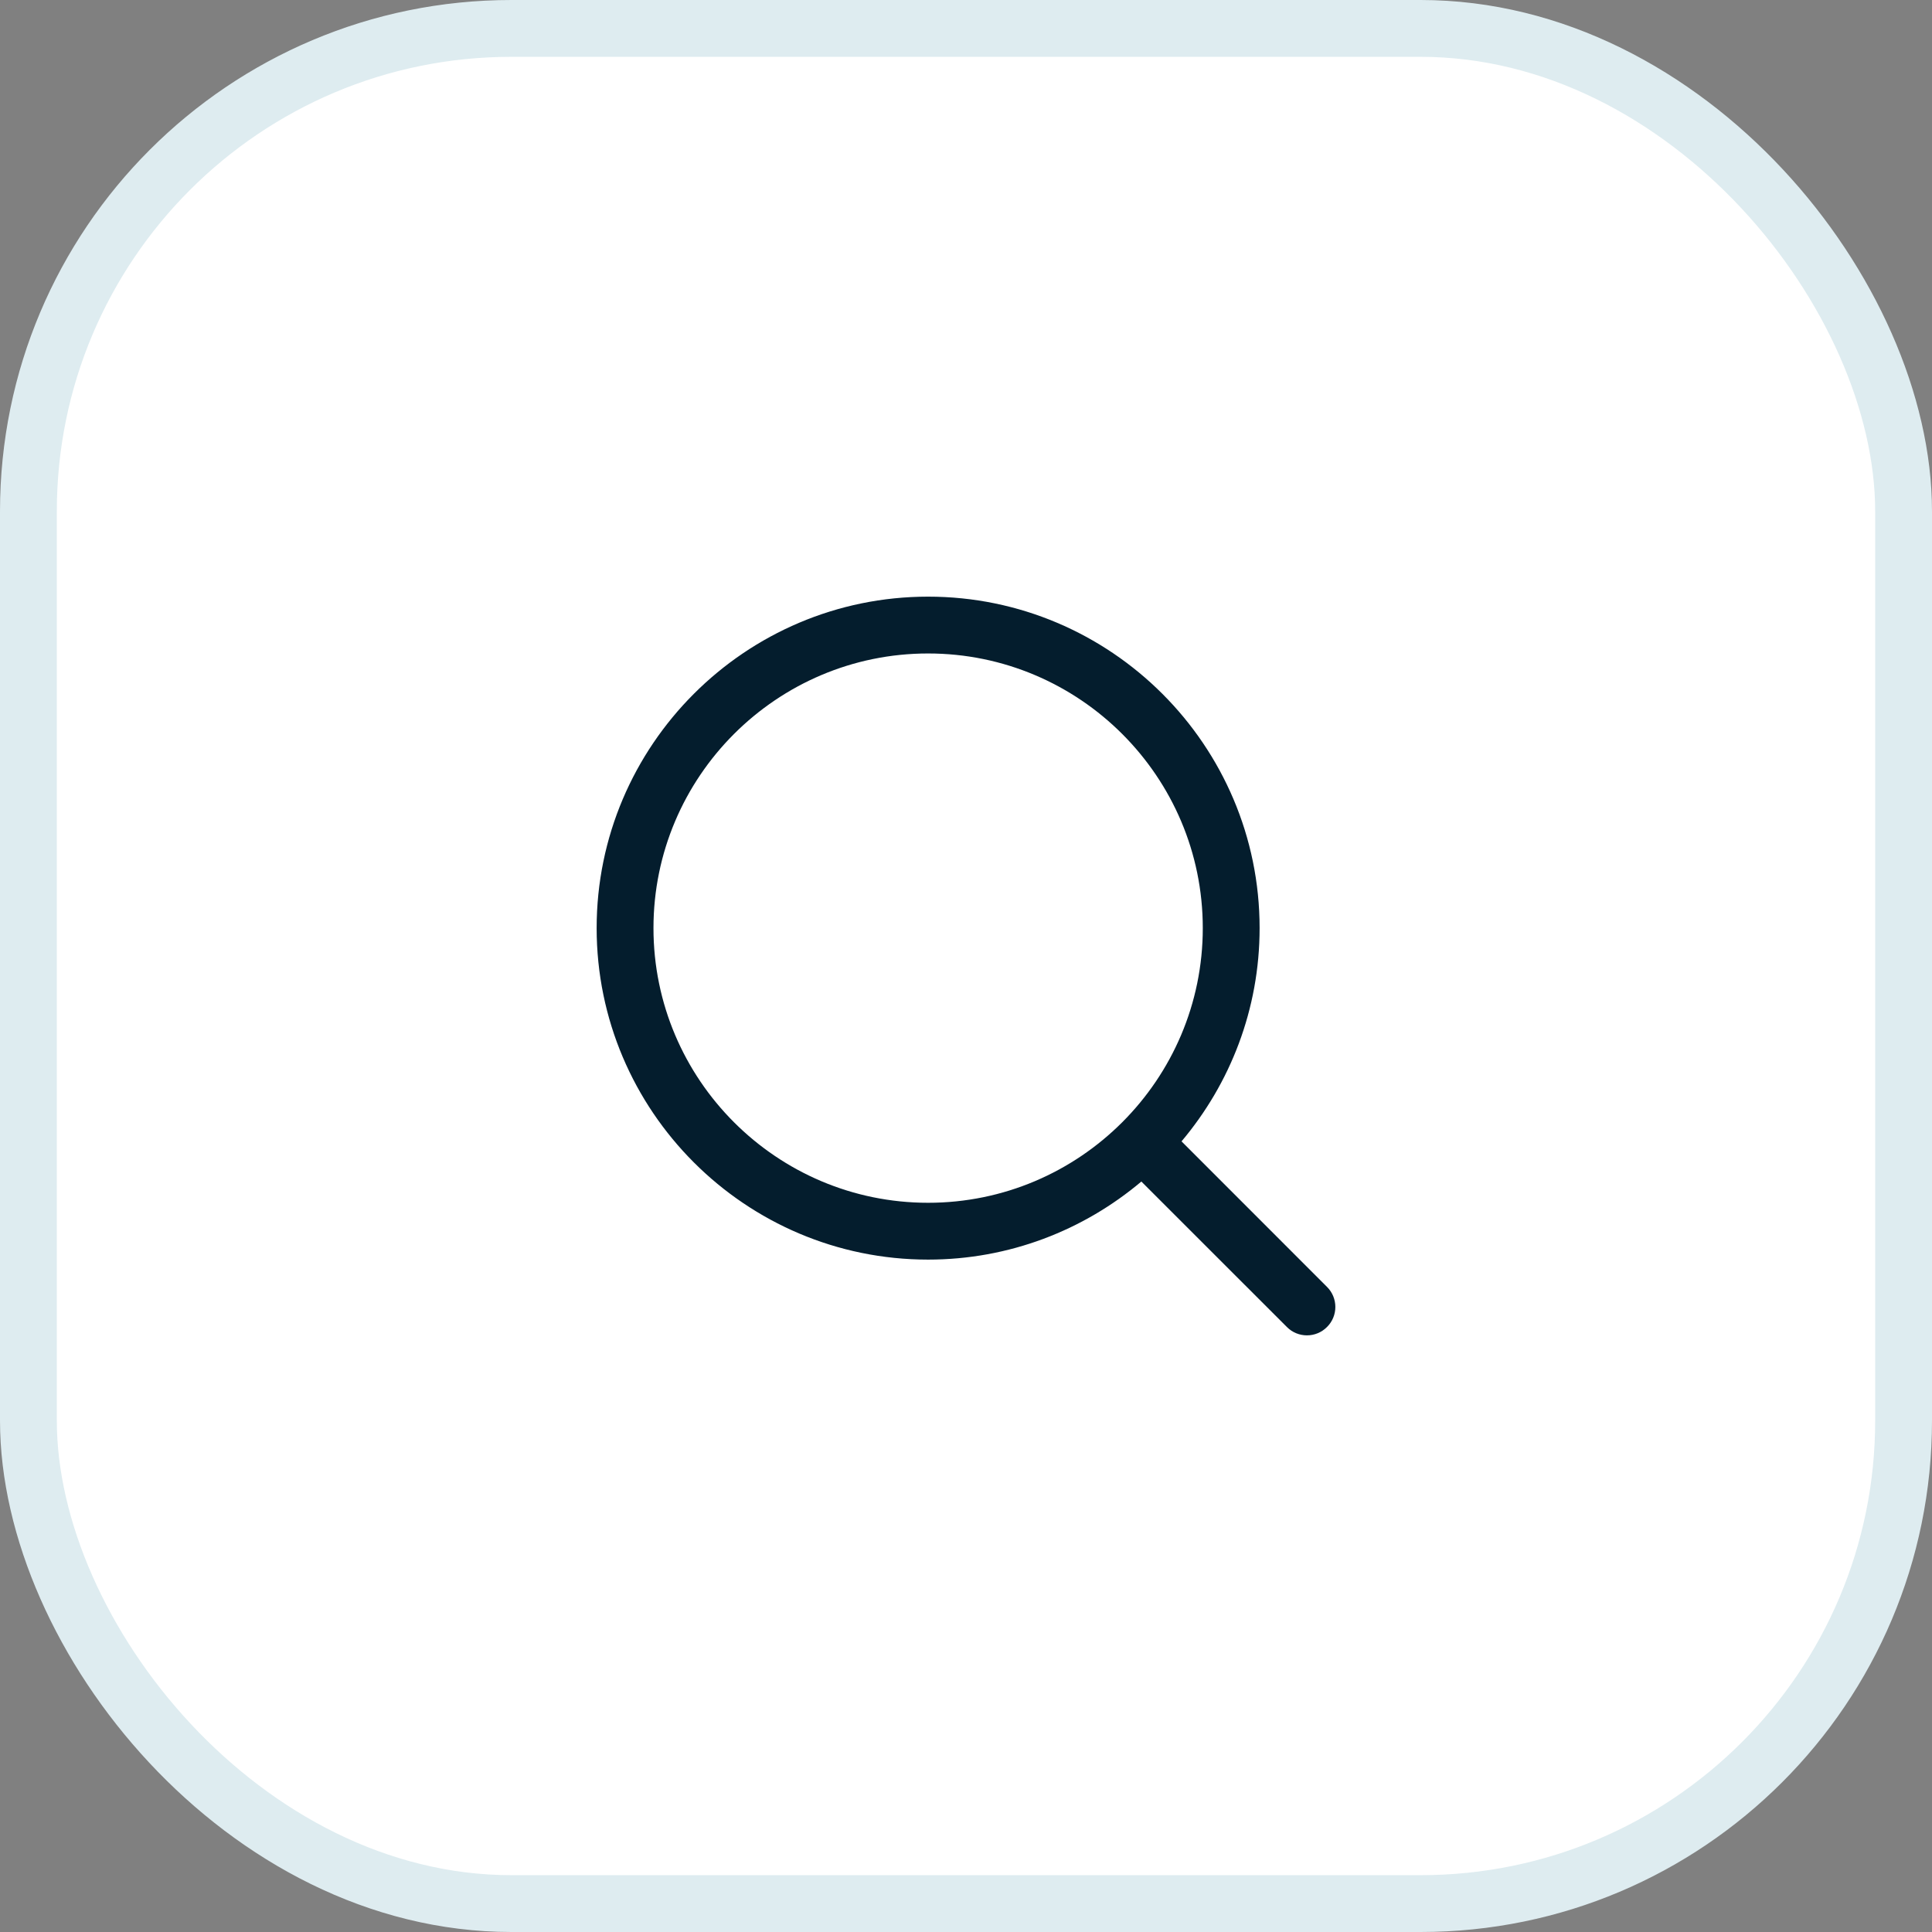
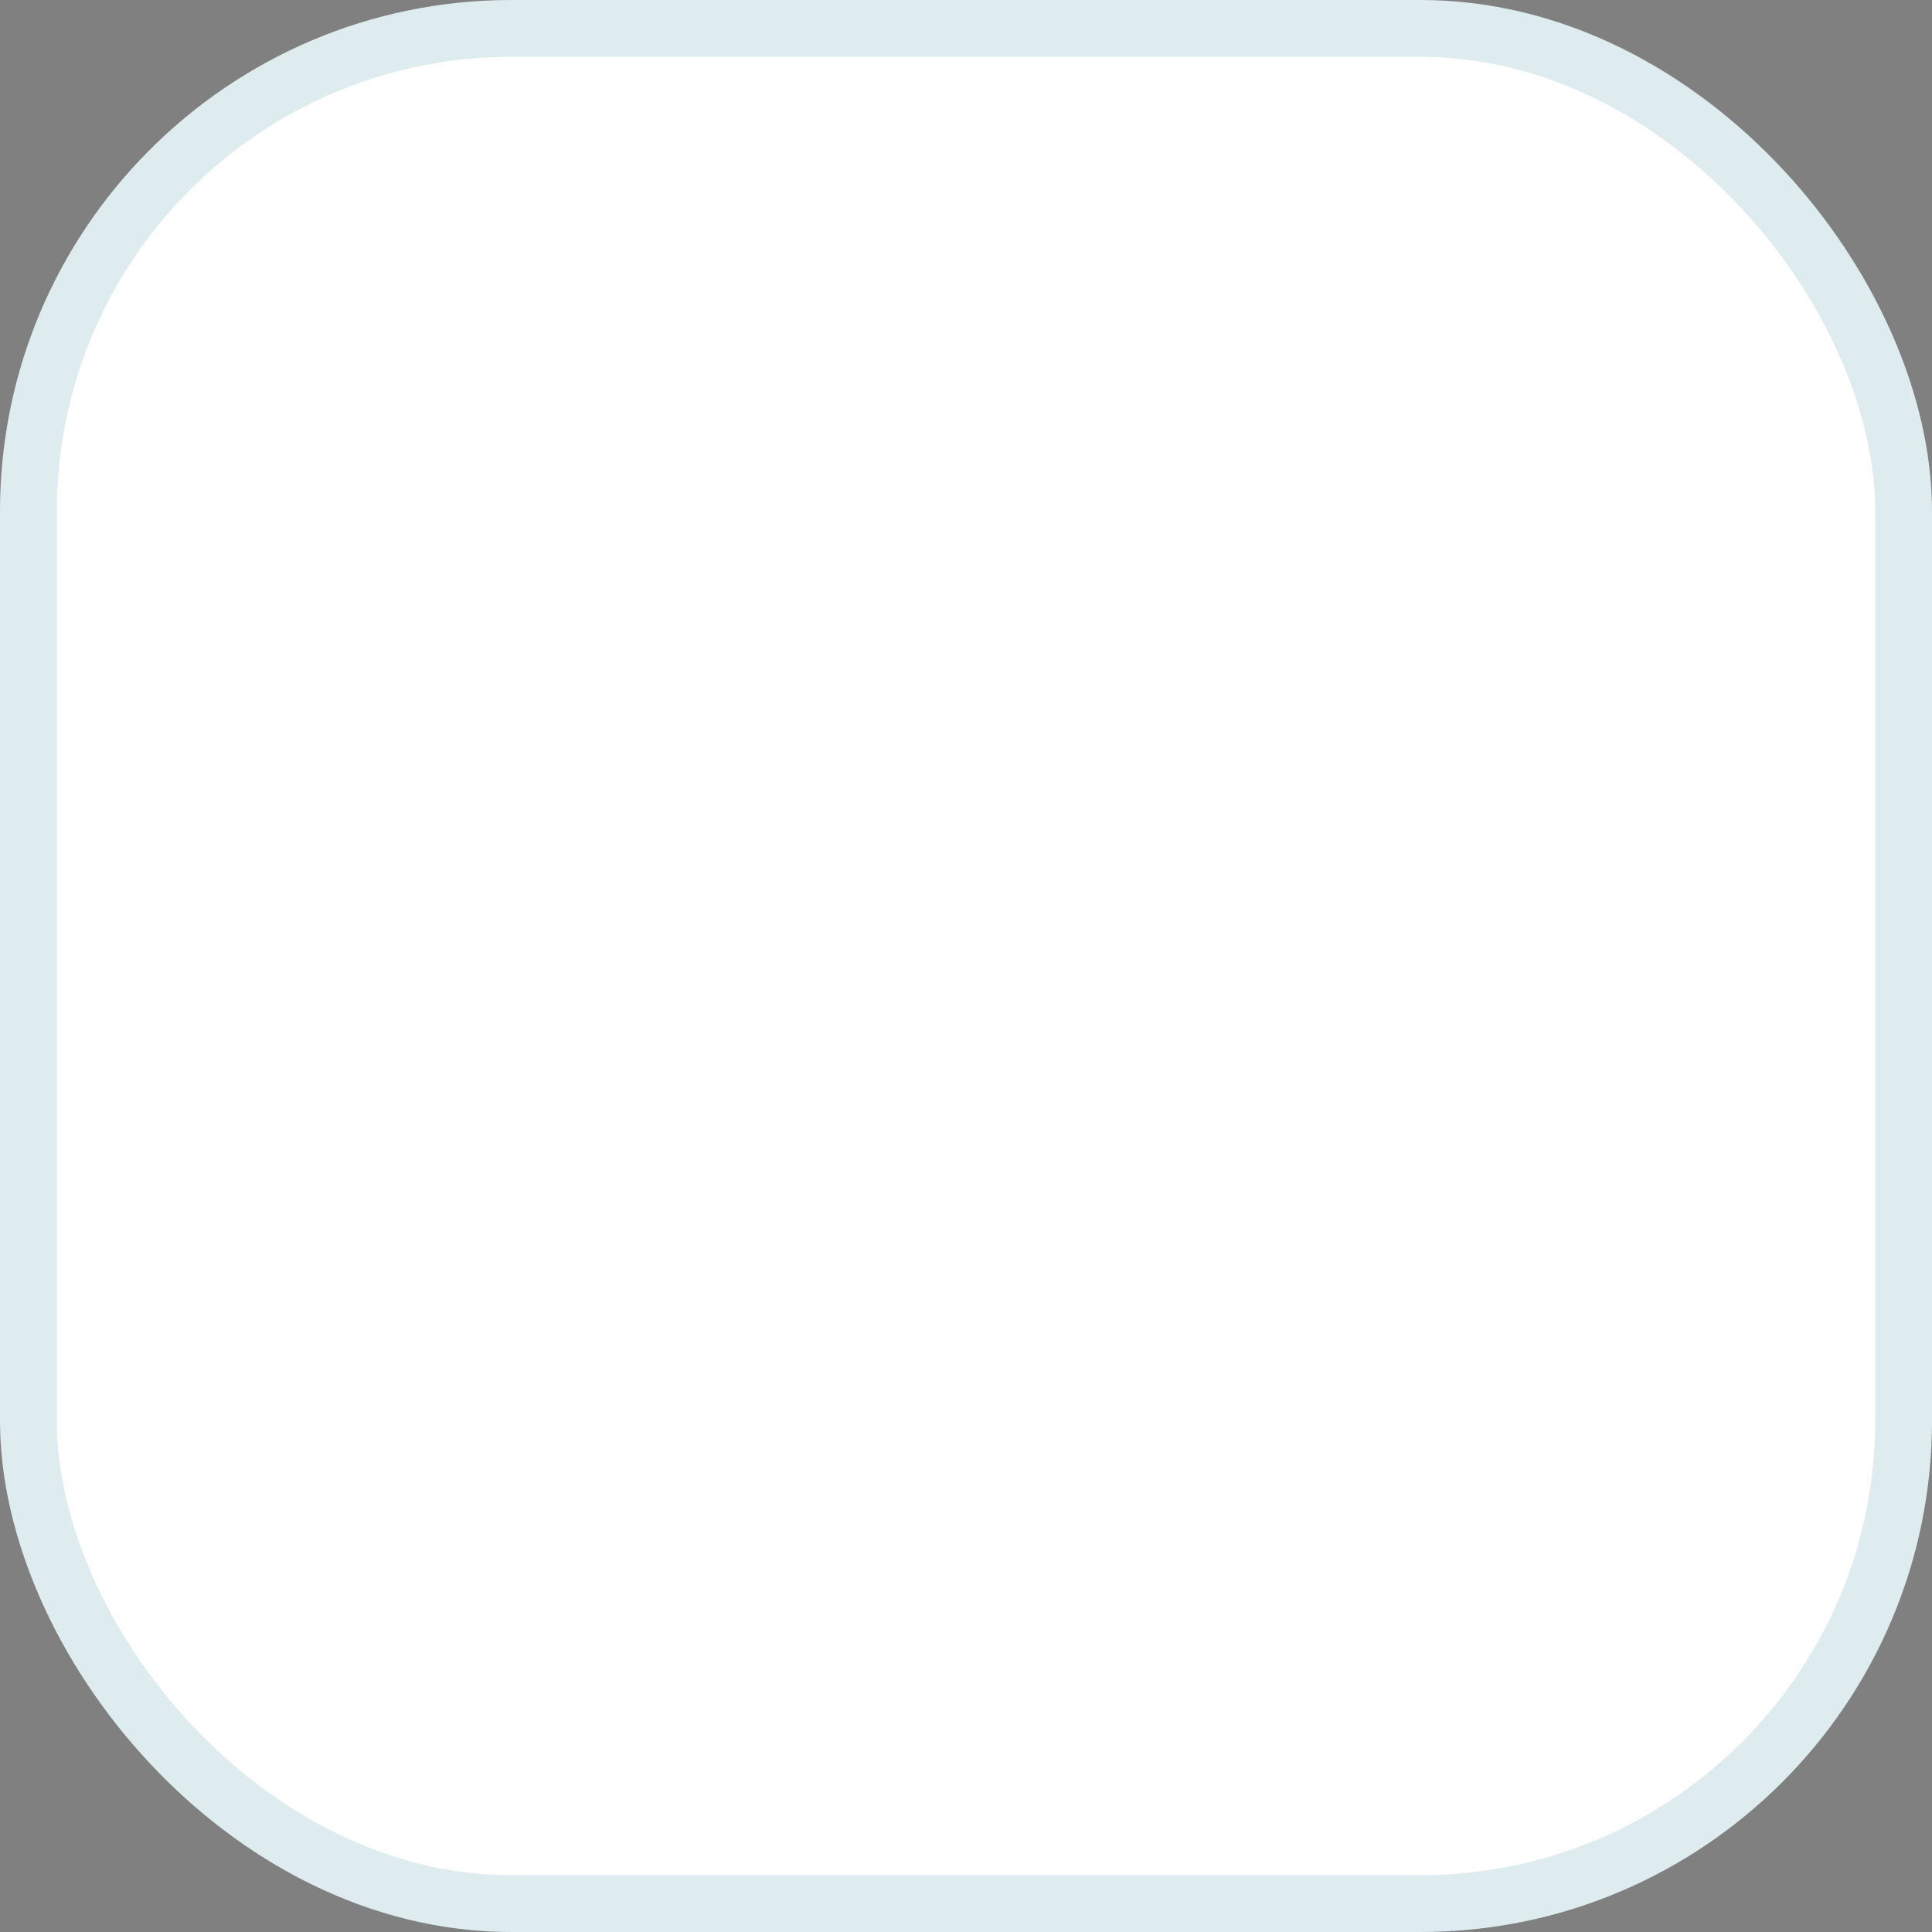
<svg xmlns="http://www.w3.org/2000/svg" width="34" height="34" viewBox="0 0 34 34" fill="none">
  <rect x="0" y="0" width="34" height="34" fill="#808080" stroke="none" />
  <rect x="0.5" y="0.5" width="33" height="33" rx="8.5" fill="white" stroke="#DEECF0" />
-   <path d="M23.353 22.647L20.793 20.086C21.649 19.071 22.167 17.762 22.167 16.333C22.167 13.117 19.55 10.5 16.333 10.5C13.117 10.5 10.5 13.117 10.5 16.333C10.5 19.55 13.117 22.167 16.333 22.167C17.762 22.167 19.071 21.649 20.086 20.793L22.647 23.353C22.744 23.451 22.872 23.5 23 23.5C23.128 23.5 23.256 23.451 23.353 23.353C23.549 23.159 23.549 22.842 23.353 22.647ZM11.5 16.333C11.5 13.668 13.668 11.5 16.333 11.5C18.999 11.5 21.167 13.668 21.167 16.333C21.167 18.999 18.999 21.167 16.333 21.167C13.668 21.167 11.5 18.999 11.5 16.333Z" fill="#041D2D" />
</svg>